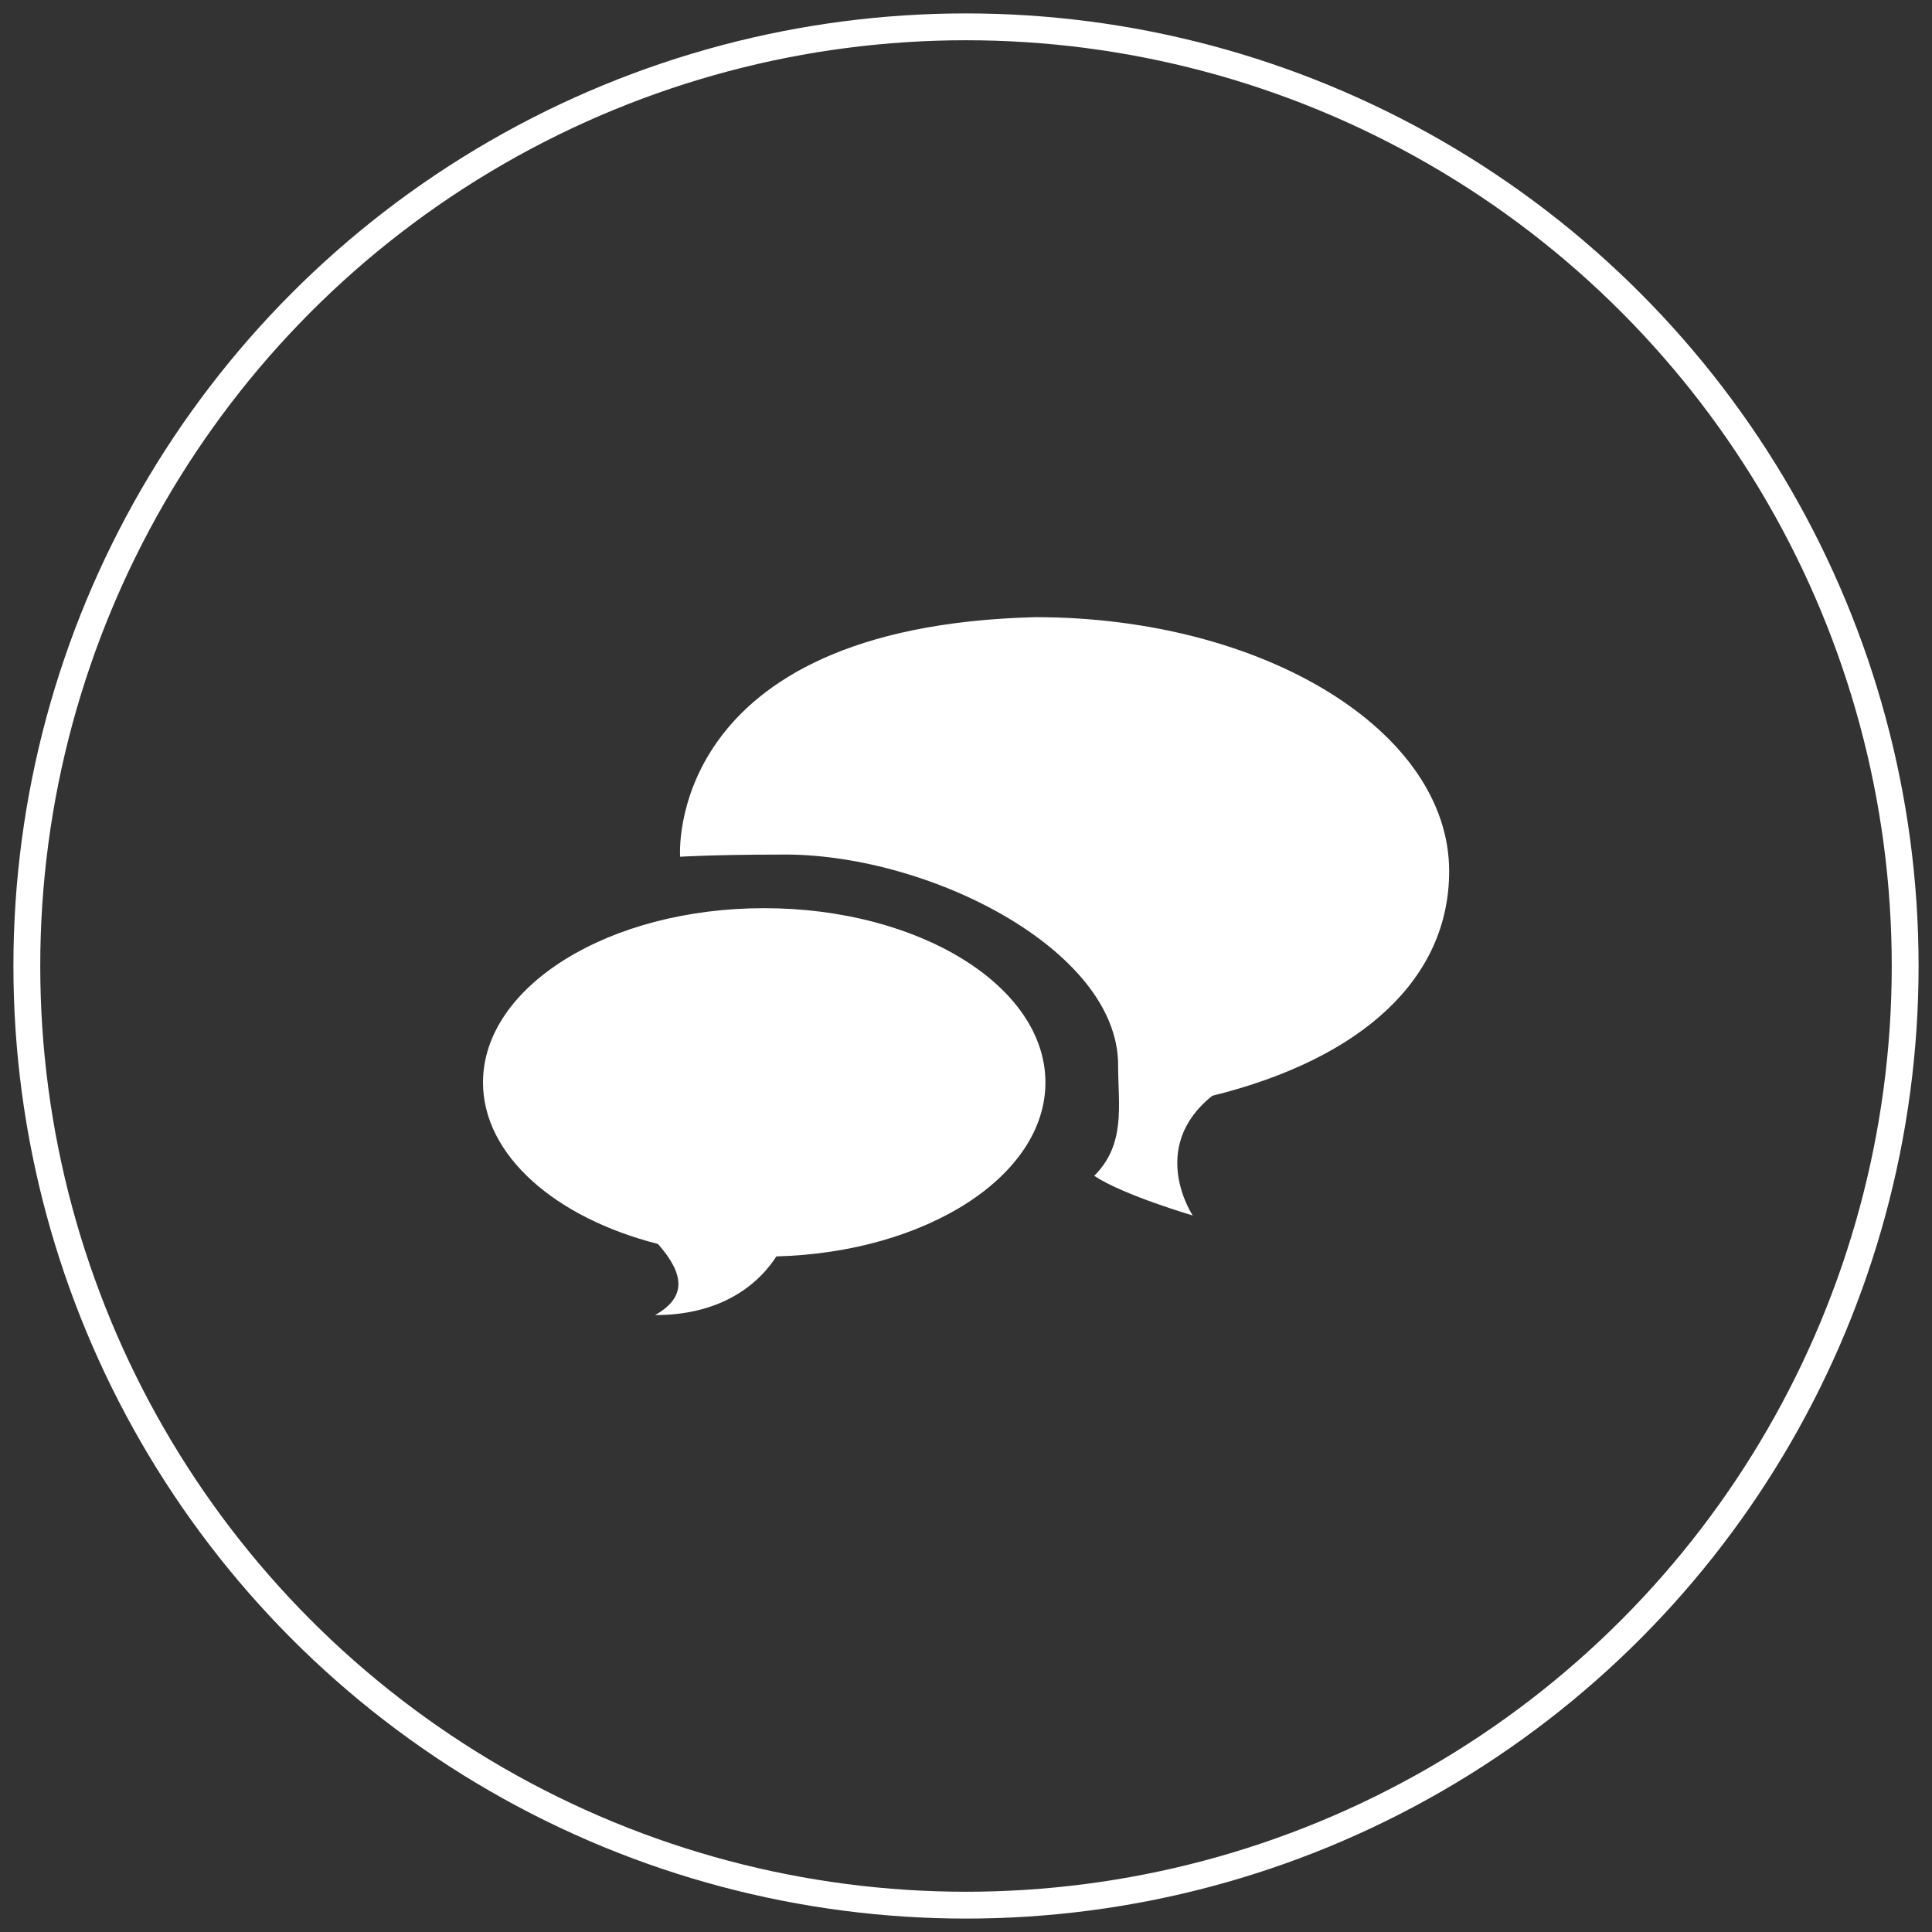
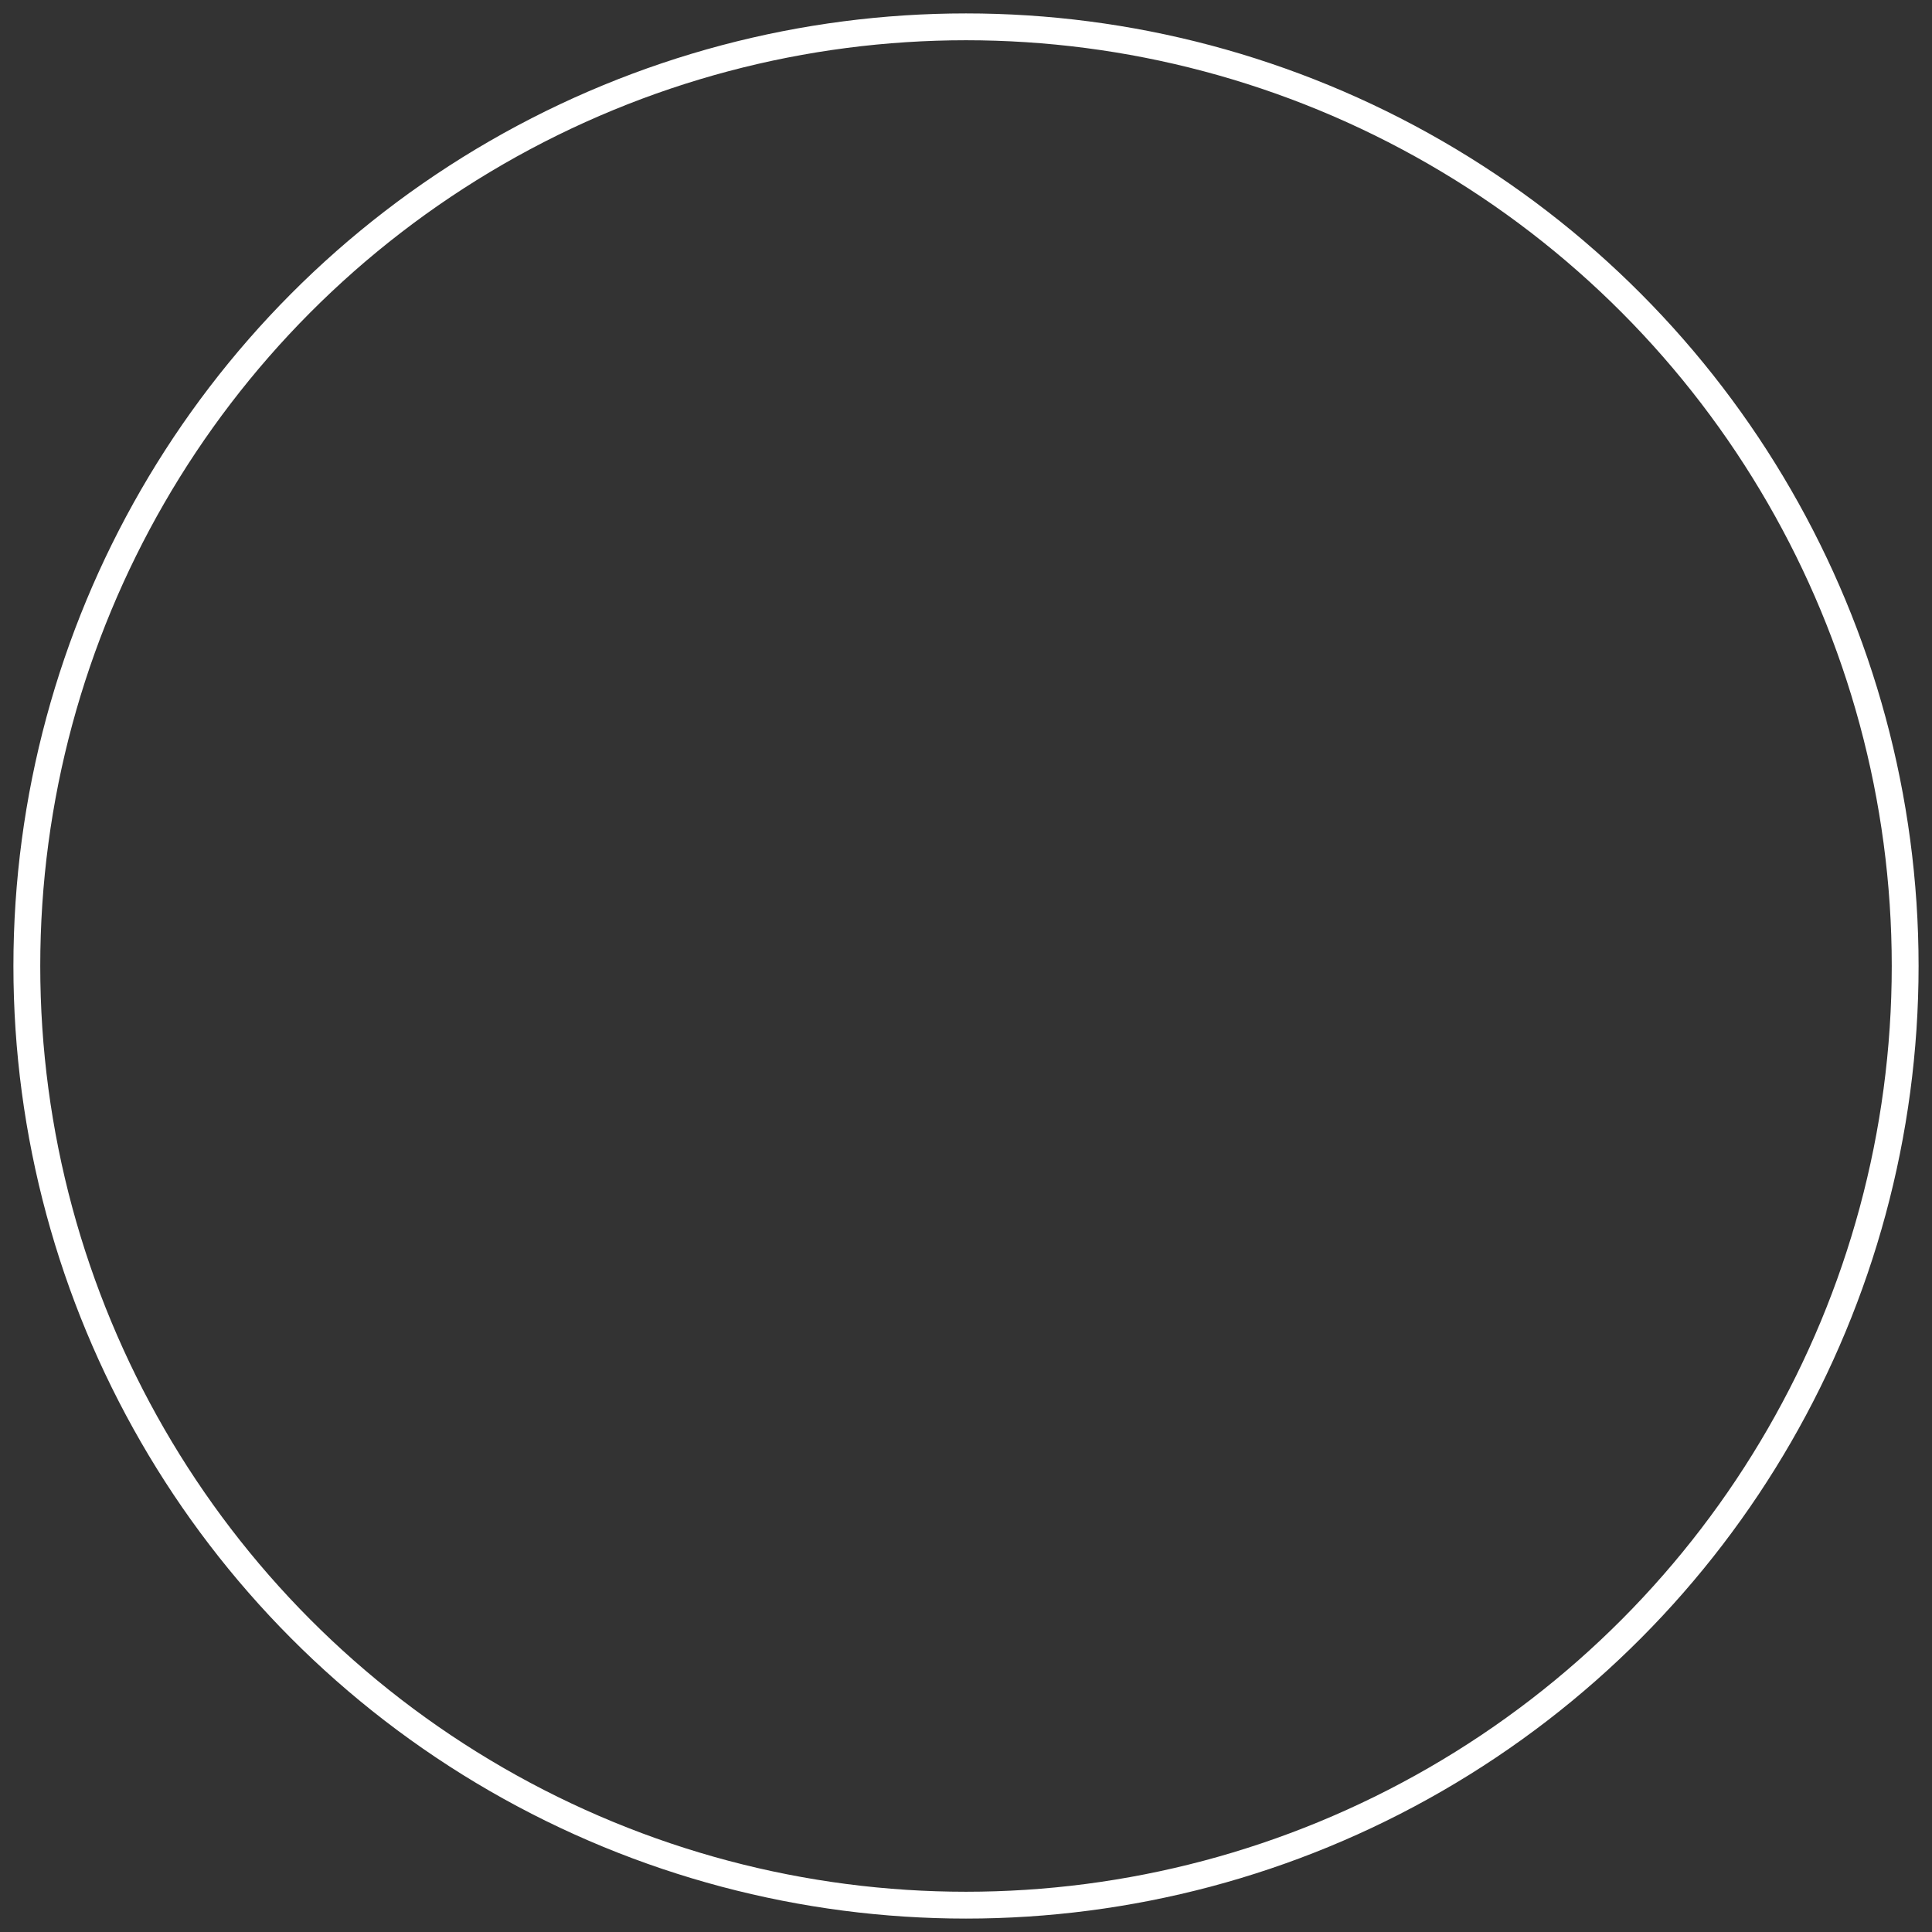
<svg xmlns="http://www.w3.org/2000/svg" width="72px" height="72px" viewBox="0 0 72 72" version="1.1">
  <rect x="0" y="0" width="72" height="72" fill="#333333" stroke="none" />
  <title>Group 8</title>
  <desc>Created with Sketch.</desc>
  <defs />
  <g id="Page-1" stroke="none" stroke-width="1" fill="none" fill-rule="evenodd">
    <g id="优势pc" transform="translate(-389, -2104)">
      <g id="Group-8" transform="translate(390, 2105)">
        <circle id="Oval-6" stroke="#FFFFFF" cx="35" cy="35" r="35" />
-         <path d="M44.178,39.837 C41.756,41.773 43.45,44.297 43.45,44.297 C43.45,44.297 40.853,43.536 39.779,42.82 C40.966,41.633 40.669,40.2 40.669,38.691 C40.669,34.352 33.468,30.751 28.03,30.848 C25.657,30.848 24.346,30.928 24.346,30.928 C24.346,30.928 23.711,22.351 37.585,22 C46.091,22 53.006,26.24 53.006,31.467 C53.006,35.437 49.815,38.44 44.178,39.837 Z M37.96,39.34 C37.96,42.834 33.507,45.675 27.933,45.823 C27.426,46.614 26.147,48.01 23.412,48.01 C24.593,47.342 24.515,46.49 23.521,45.359 C19.709,44.39 17,42.061 17,39.34 C17,35.756 21.688,32.845 27.475,32.845 C33.262,32.845 37.96,35.756 37.96,39.34 L37.96,39.34 Z" id="咨询" fill="#FFFFFF" />
      </g>
    </g>
  </g>
</svg>